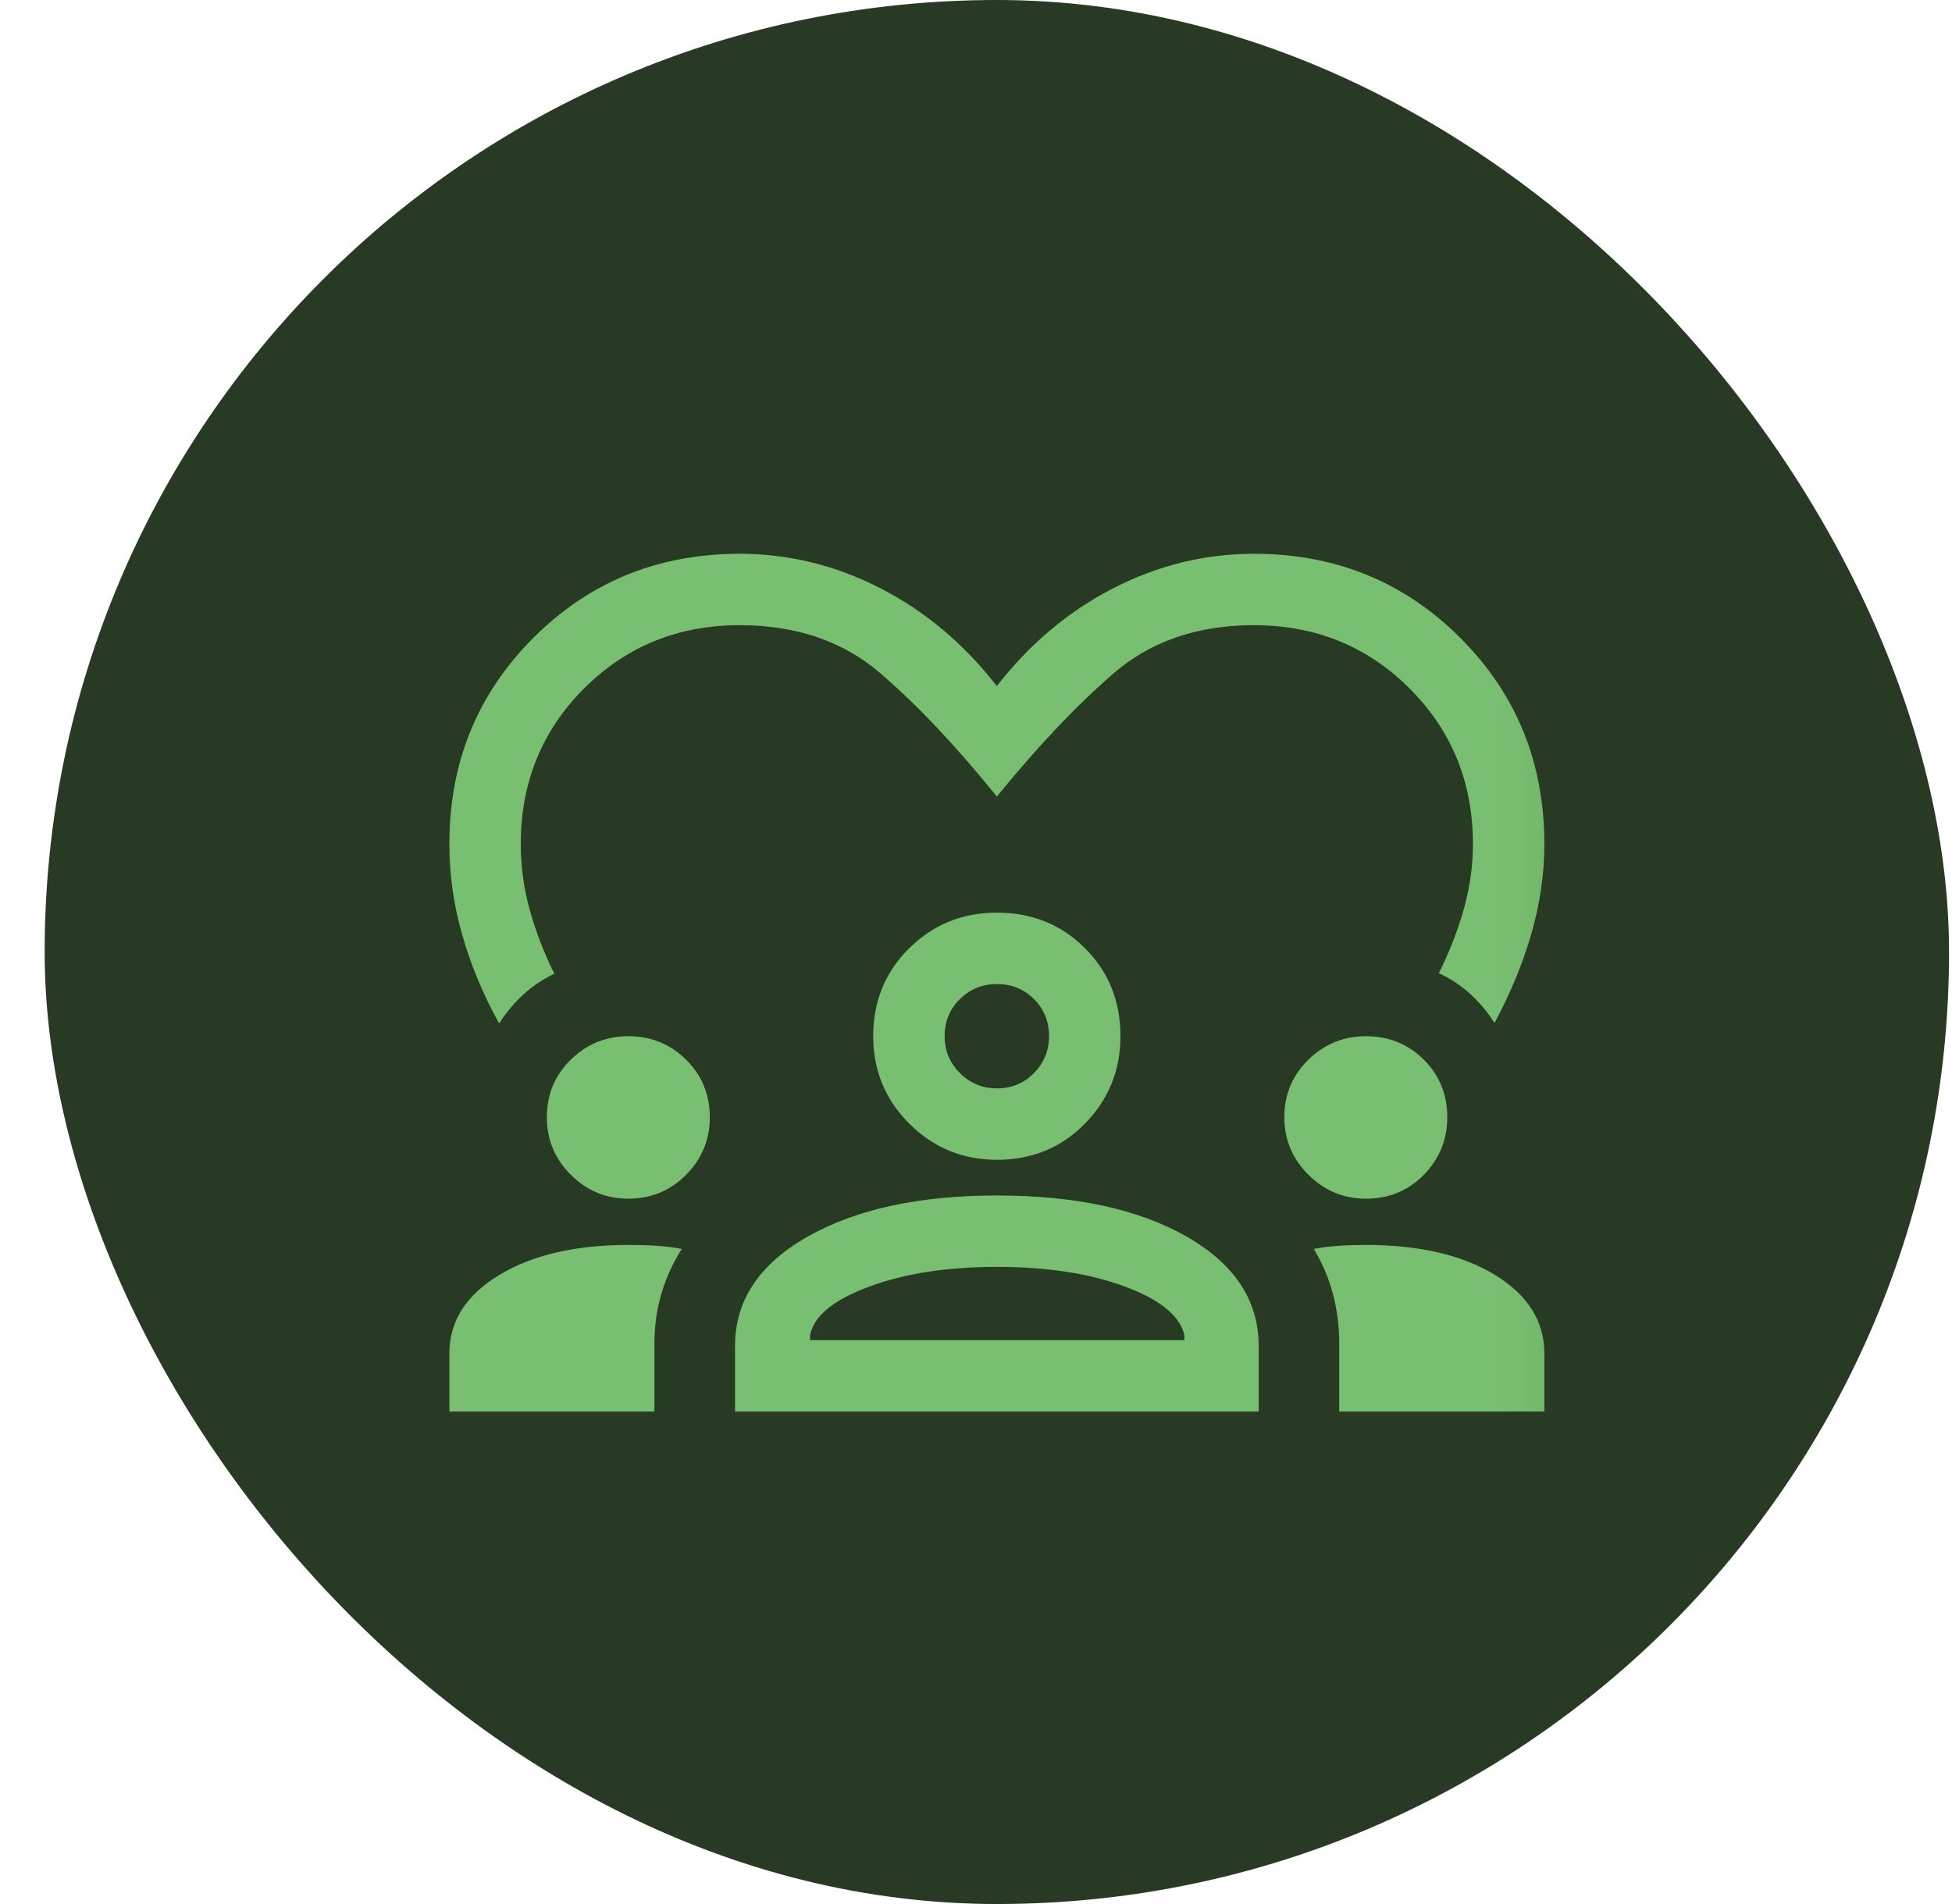
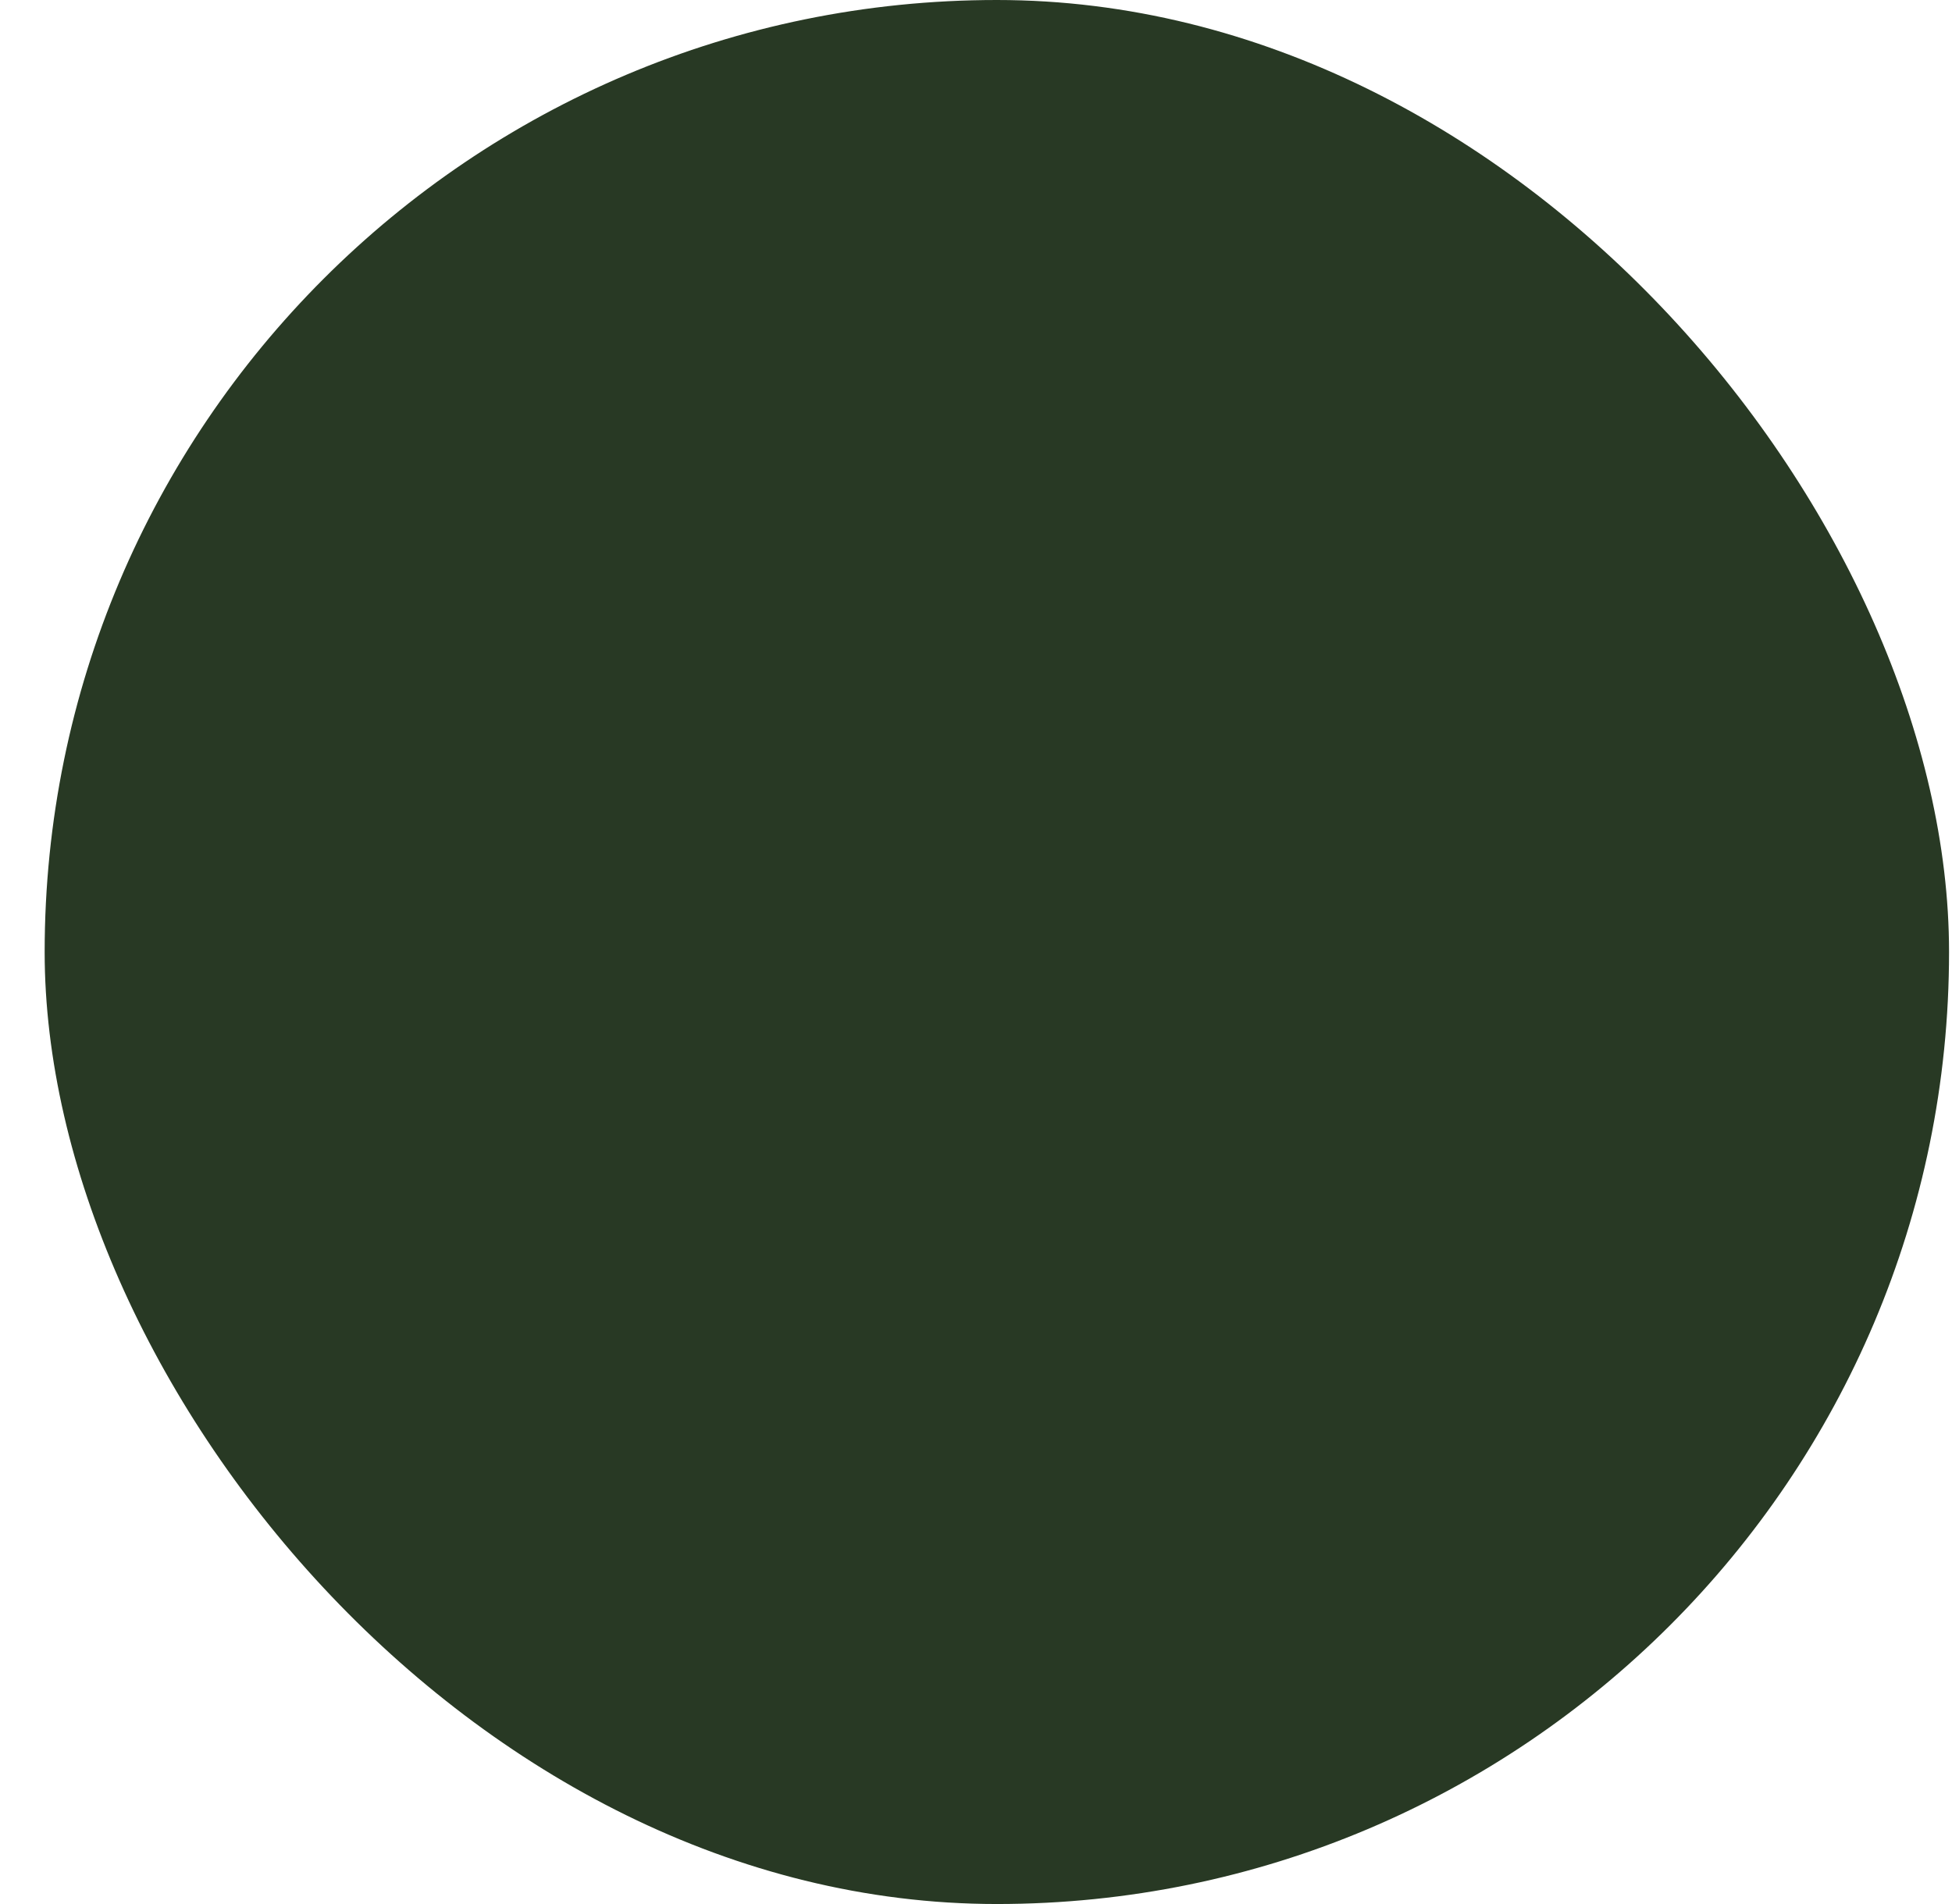
<svg xmlns="http://www.w3.org/2000/svg" width="41" height="40" viewBox="0 0 41 40" fill="none">
  <rect x="0.938" width="40" height="40" rx="20" fill="#283924" />
  <mask id="mask0_3452_804" style="mask-type:alpha" maskUnits="userSpaceOnUse" x="8" y="8" width="25" height="24">
-     <rect x="8.938" y="8" width="24" height="24" fill="#D9D9D9" />
-   </mask>
+     </mask>
  <g mask="url(#mask0_3452_804)">
-     <path d="M10.484 21.502C10.145 20.889 9.886 20.266 9.707 19.633C9.527 19.001 9.438 18.368 9.438 17.734C9.438 16.021 10.026 14.577 11.203 13.4C12.38 12.223 13.825 11.634 15.537 11.634C16.568 11.634 17.554 11.876 18.494 12.359C19.435 12.843 20.249 13.527 20.938 14.413C21.626 13.527 22.44 12.843 23.381 12.359C24.321 11.876 25.307 11.634 26.337 11.634C28.05 11.634 29.495 12.223 30.672 13.4C31.849 14.577 32.438 16.021 32.438 17.734C32.438 18.355 32.348 18.978 32.168 19.605C31.989 20.231 31.73 20.86 31.391 21.492C31.248 21.265 31.078 21.062 30.881 20.882C30.686 20.703 30.466 20.557 30.222 20.446C30.455 19.973 30.633 19.513 30.755 19.066C30.877 18.619 30.938 18.175 30.938 17.734C30.938 16.441 30.494 15.351 29.608 14.464C28.721 13.578 27.631 13.134 26.337 13.134C25.148 13.134 24.162 13.475 23.379 14.155C22.596 14.836 21.782 15.696 20.938 16.734C20.093 15.686 19.279 14.823 18.496 14.148C17.713 13.472 16.727 13.134 15.537 13.134C14.244 13.134 13.154 13.578 12.267 14.464C11.381 15.351 10.938 16.441 10.938 17.734C10.938 18.188 10.998 18.64 11.12 19.09C11.242 19.54 11.416 19.995 11.643 20.456C11.4 20.573 11.182 20.72 10.989 20.897C10.797 21.073 10.629 21.275 10.484 21.502ZM9.438 29.654V28.434C9.438 27.759 9.786 27.21 10.483 26.787C11.18 26.365 12.085 26.154 13.197 26.154C13.401 26.154 13.597 26.159 13.784 26.171C13.971 26.182 14.15 26.205 14.32 26.238C14.132 26.533 13.989 26.847 13.891 27.18C13.794 27.512 13.745 27.867 13.745 28.243V29.654H9.438ZM15.438 29.654V28.279C15.438 27.323 15.946 26.557 16.962 25.98C17.979 25.404 19.305 25.115 20.94 25.115C22.591 25.115 23.92 25.404 24.927 25.98C25.934 26.557 26.438 27.323 26.438 28.279V29.654H15.438ZM28.13 29.654V28.243C28.13 27.867 28.085 27.512 27.996 27.18C27.907 26.847 27.773 26.533 27.595 26.238C27.766 26.205 27.943 26.182 28.126 26.171C28.309 26.159 28.496 26.154 28.688 26.154C29.812 26.154 30.719 26.365 31.406 26.787C32.094 27.21 32.438 27.759 32.438 28.434V29.654H28.13ZM20.936 26.615C19.897 26.615 19.004 26.753 18.258 27.029C17.511 27.304 17.096 27.644 17.015 28.048V28.154H24.876V28.048C24.784 27.644 24.368 27.304 23.63 27.029C22.891 26.753 21.994 26.615 20.936 26.615ZM13.197 25.182C12.727 25.182 12.324 25.015 11.989 24.68C11.653 24.344 11.486 23.941 11.486 23.471C11.486 22.994 11.653 22.591 11.989 22.262C12.324 21.933 12.727 21.769 13.197 21.769C13.674 21.769 14.079 21.933 14.411 22.262C14.743 22.591 14.909 22.994 14.909 23.471C14.909 23.941 14.743 24.344 14.411 24.68C14.079 25.015 13.674 25.182 13.197 25.182ZM28.688 25.182C28.221 25.182 27.819 25.015 27.482 24.68C27.145 24.344 26.976 23.941 26.976 23.471C26.976 22.994 27.145 22.591 27.482 22.262C27.819 21.933 28.221 21.769 28.689 21.769C29.171 21.769 29.577 21.933 29.906 22.262C30.235 22.591 30.399 22.994 30.399 23.471C30.399 23.941 30.235 24.344 29.907 24.68C29.579 25.015 29.172 25.182 28.688 25.182ZM20.941 24.365C20.221 24.365 19.607 24.113 19.101 23.608C18.595 23.103 18.341 22.49 18.341 21.769C18.341 21.033 18.594 20.417 19.099 19.919C19.603 19.422 20.216 19.173 20.938 19.173C21.673 19.173 22.29 19.421 22.787 19.918C23.285 20.415 23.534 21.031 23.534 21.765C23.534 22.486 23.285 23.099 22.788 23.605C22.291 24.112 21.675 24.365 20.941 24.365ZM20.938 20.673C20.635 20.673 20.377 20.778 20.163 20.988C19.948 21.198 19.841 21.458 19.841 21.769C19.841 22.072 19.948 22.33 20.163 22.544C20.377 22.758 20.637 22.865 20.942 22.865C21.248 22.865 21.506 22.758 21.717 22.544C21.928 22.33 22.034 22.07 22.034 21.764C22.034 21.458 21.929 21.2 21.718 20.989C21.508 20.778 21.248 20.673 20.938 20.673Z" fill="#79BF71" />
-   </g>
+     </g>
</svg>